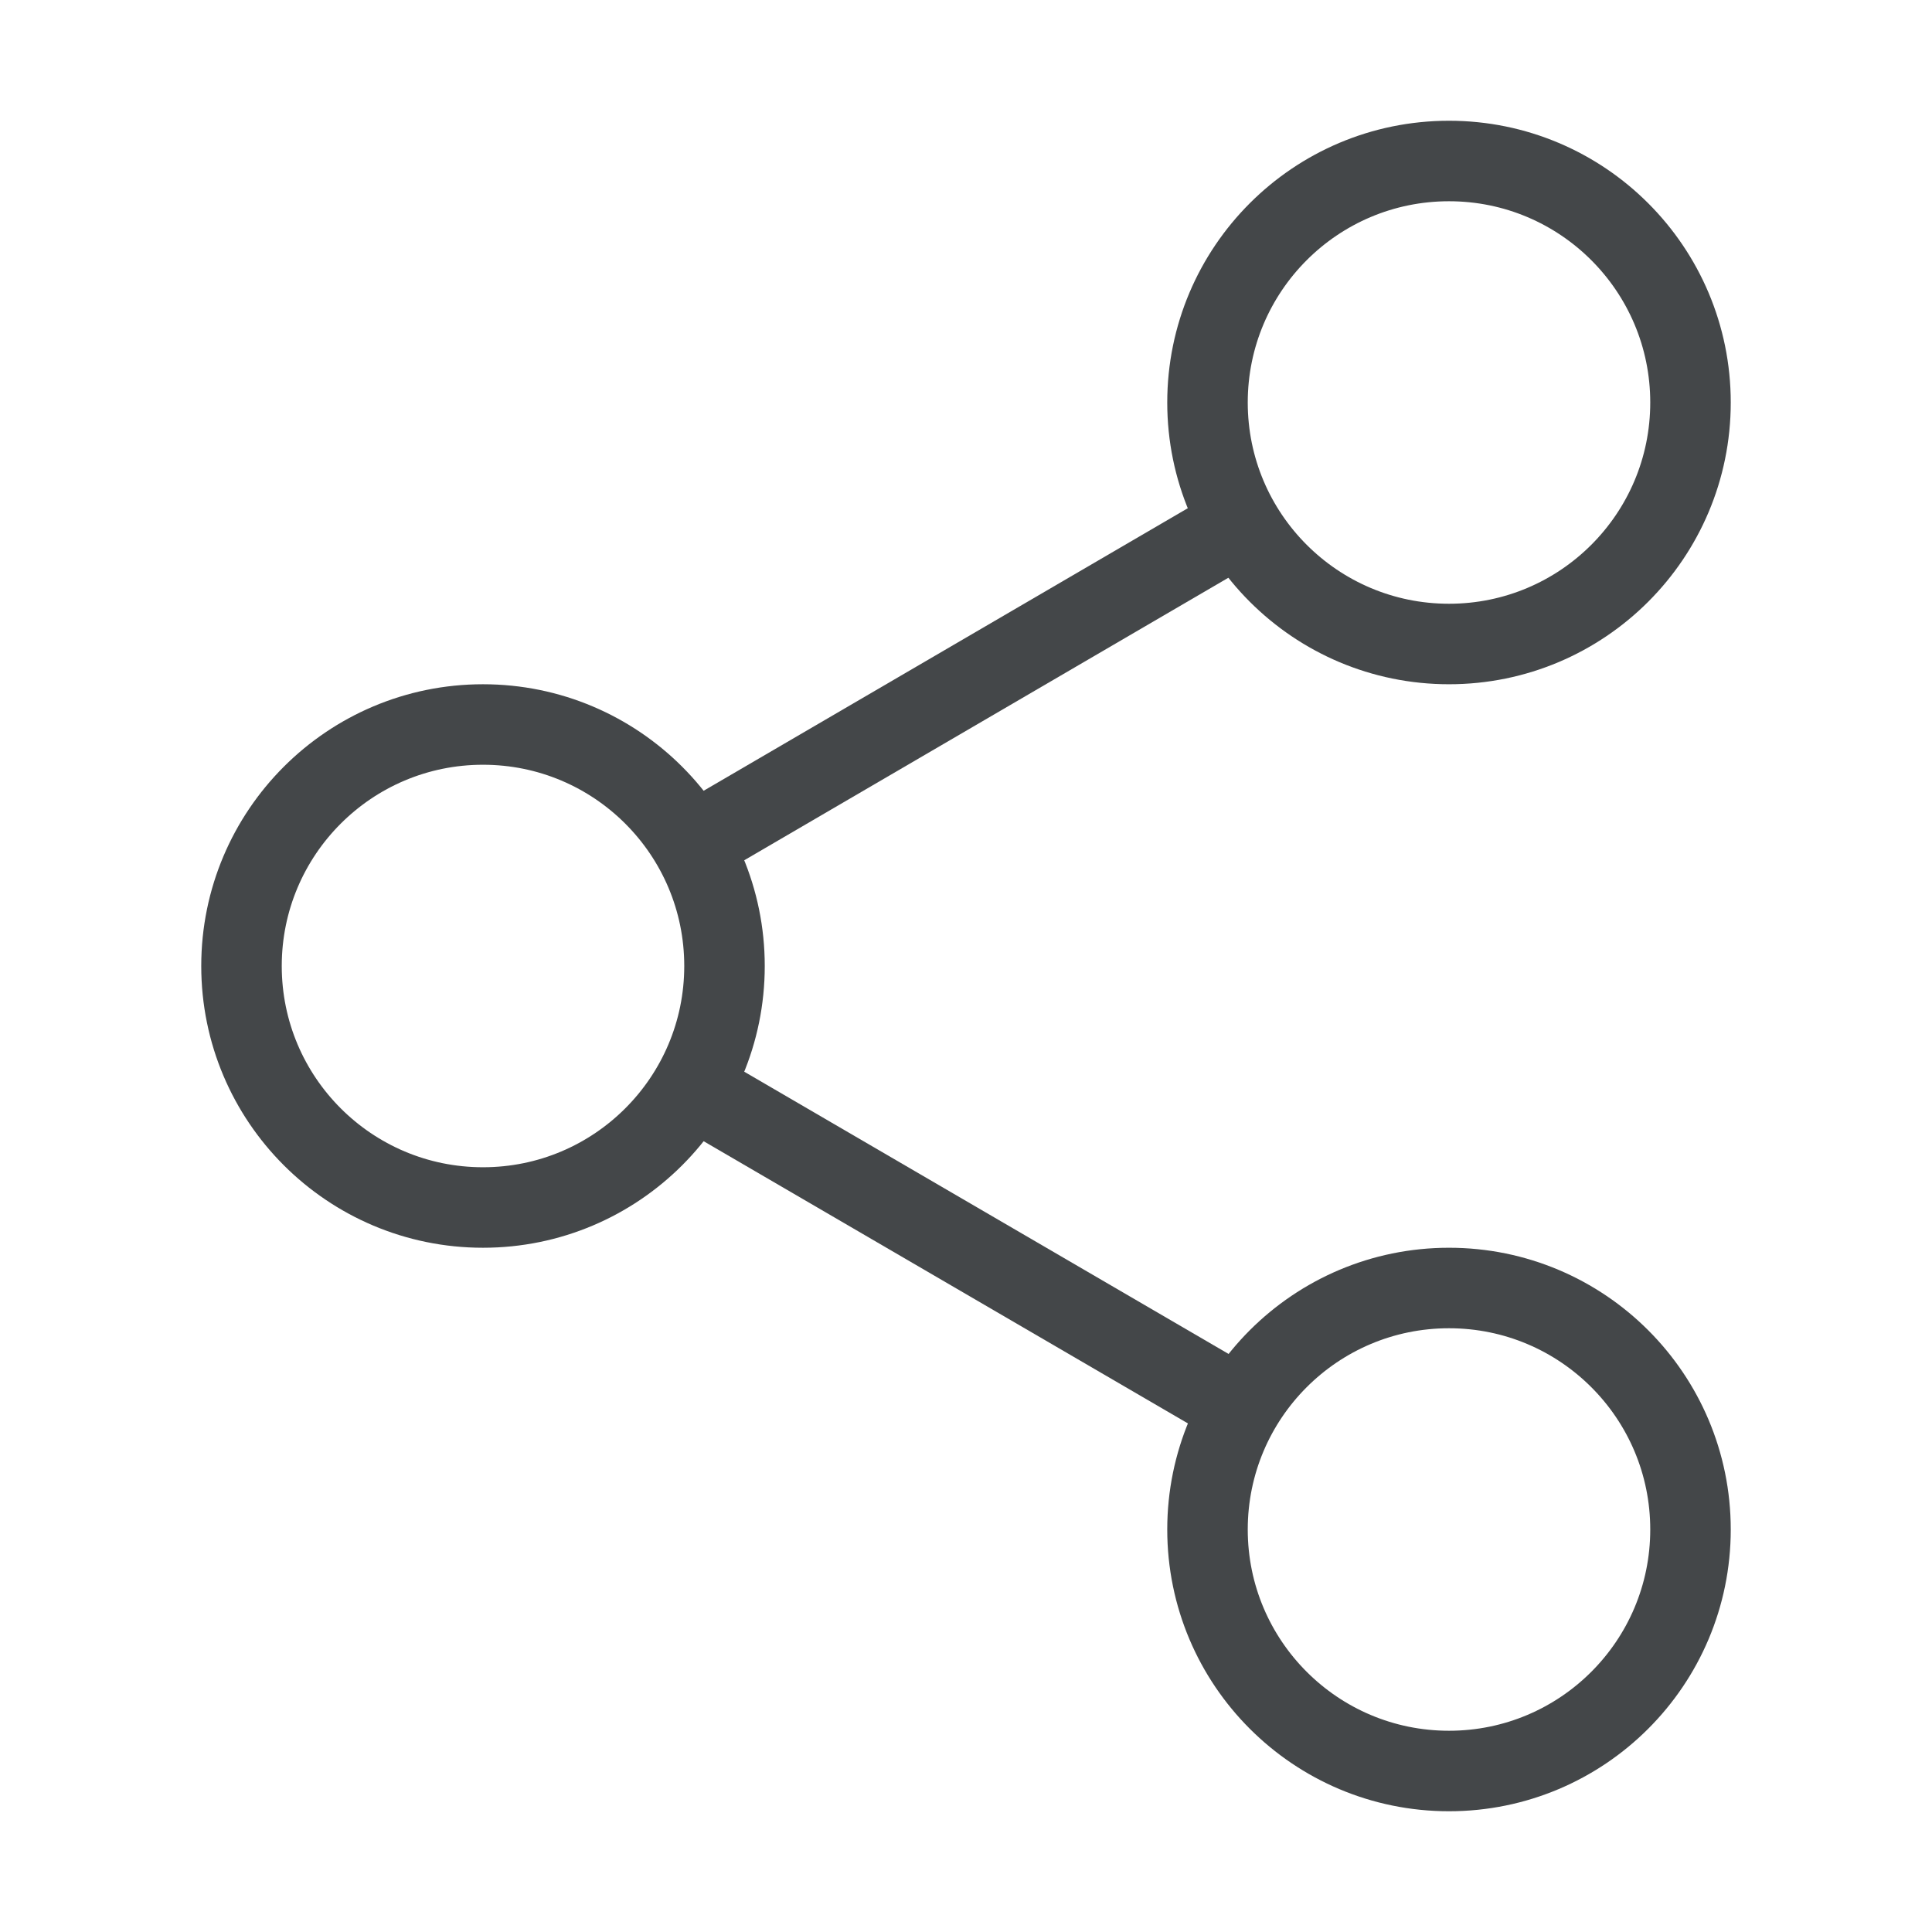
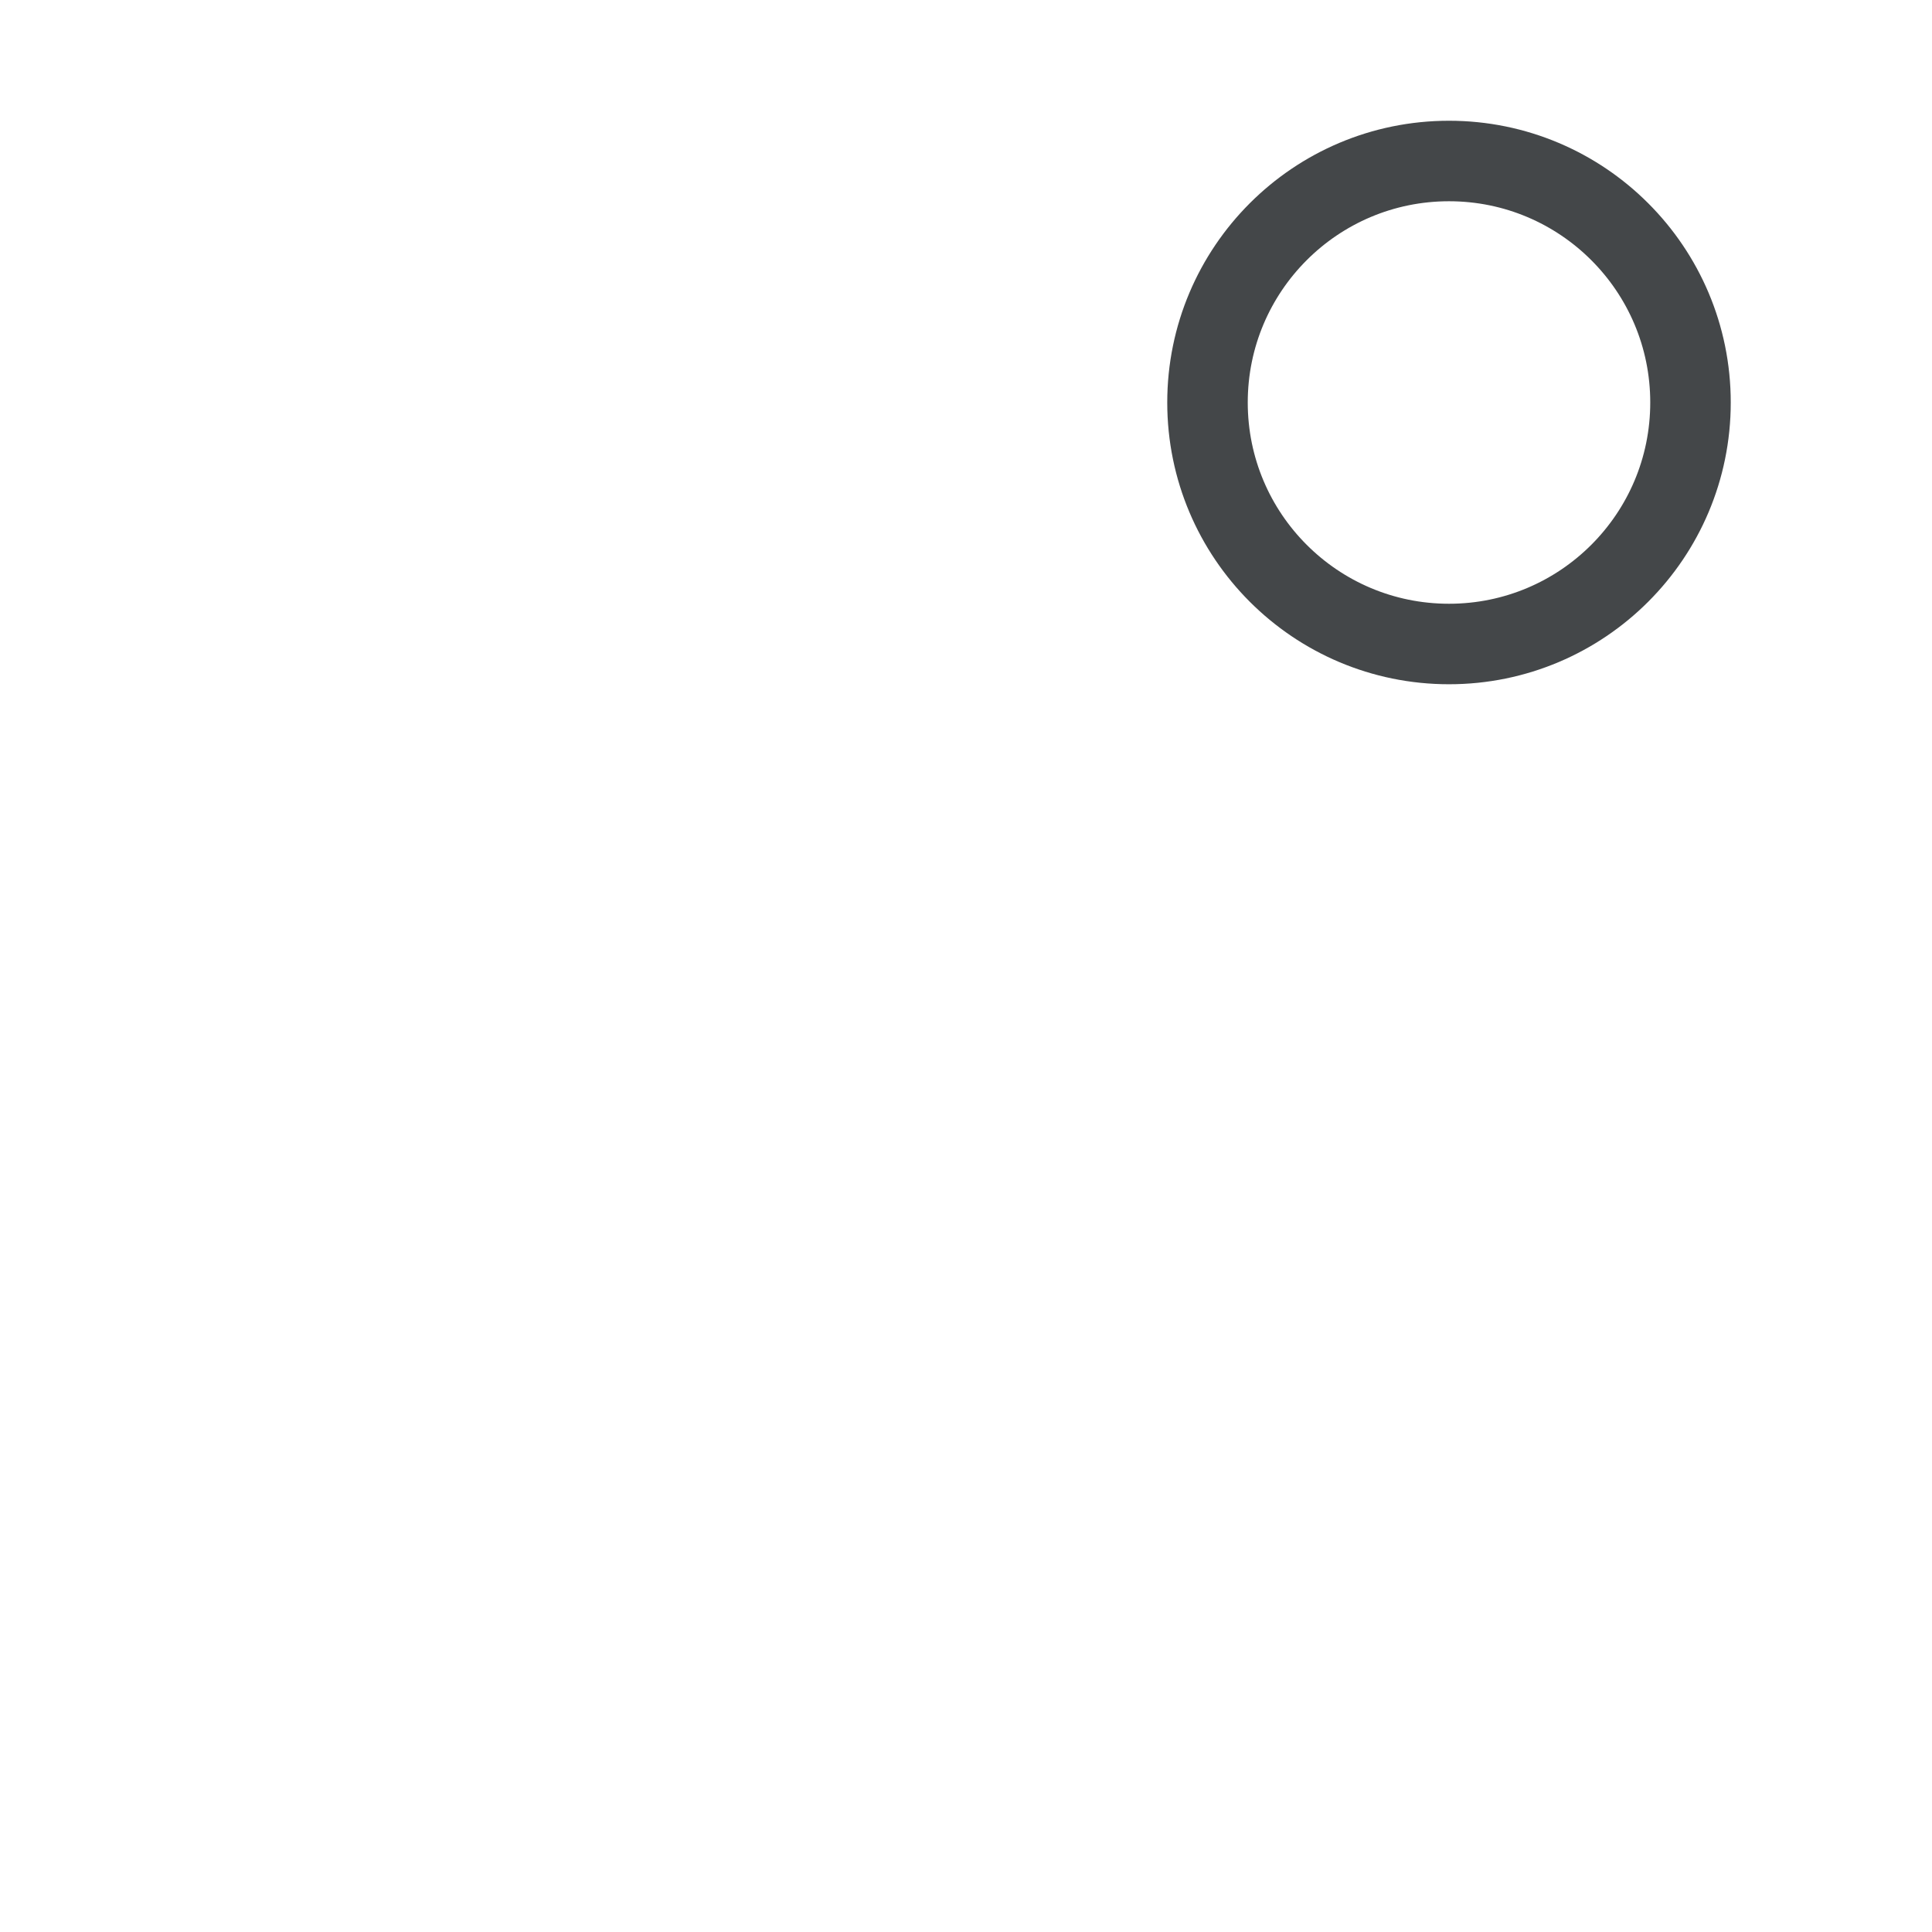
<svg xmlns="http://www.w3.org/2000/svg" width="24" height="24" viewBox="0 0 24 24" fill="none">
-   <path d="M18 8C19.657 8 21 6.657 21 5C21 3.343 19.657 2 18 2C16.343 2 15 3.343 15 5C15 6.657 16.343 8 18 8Z" stroke="#444749" strokeWidth="2" strokeLinecap="round" strokeLinejoin="round" />
-   <path d="M6 15C7.657 15 9 13.657 9 12C9 10.343 7.657 9 6 9C4.343 9 3 10.343 3 12C3 13.657 4.343 15 6 15Z" stroke="#444749" strokeWidth="2" strokeLinecap="round" strokeLinejoin="round" />
-   <path d="M18 22C19.657 22 21 20.657 21 19C21 17.343 19.657 16 18 16C16.343 16 15 17.343 15 19C15 20.657 16.343 22 18 22Z" stroke="#444749" strokeWidth="2" strokeLinecap="round" strokeLinejoin="round" />
-   <path d="M8.59 13.51L15.42 17.49" stroke="#444749" strokeWidth="2" strokeLinecap="round" strokeLinejoin="round" />
-   <path d="M15.41 6.51L8.59 10.49" stroke="#444749" strokeWidth="2" strokeLinecap="round" strokeLinejoin="round" />
+   <path d="M18 8C19.657 8 21 6.657 21 5C21 3.343 19.657 2 18 2C16.343 2 15 3.343 15 5C15 6.657 16.343 8 18 8" stroke="#444749" strokeWidth="2" strokeLinecap="round" strokeLinejoin="round" />
</svg>